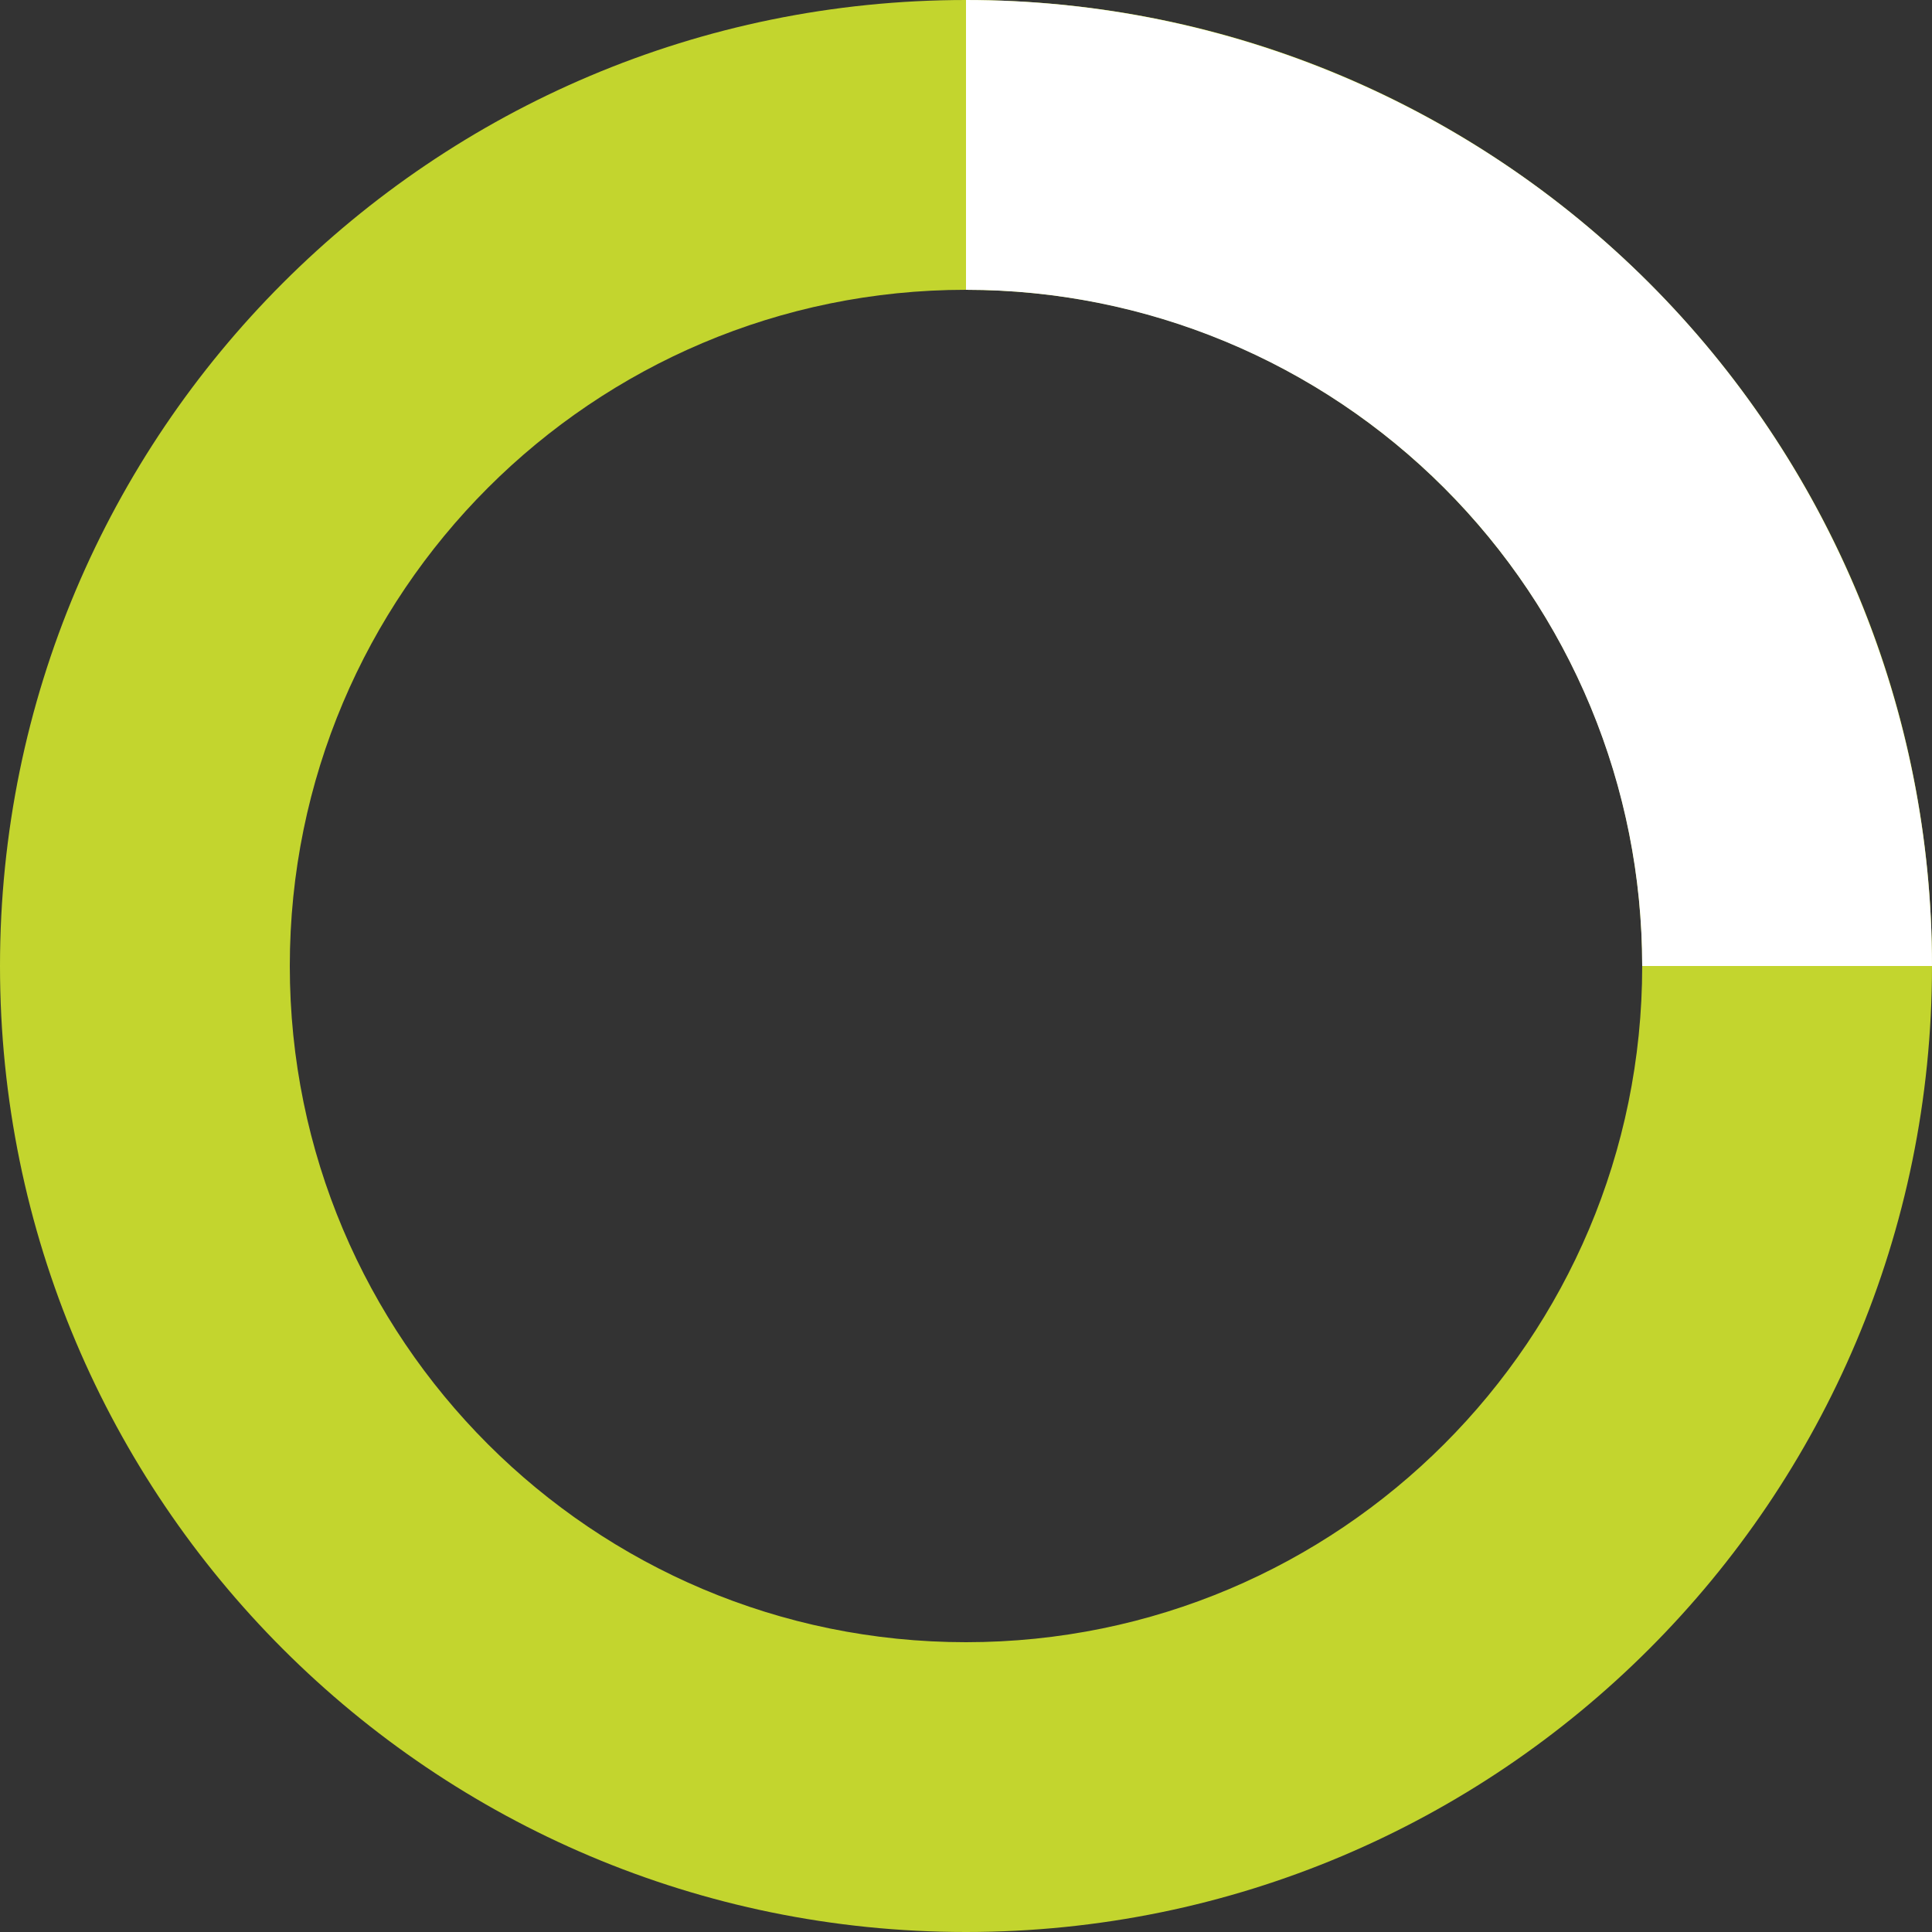
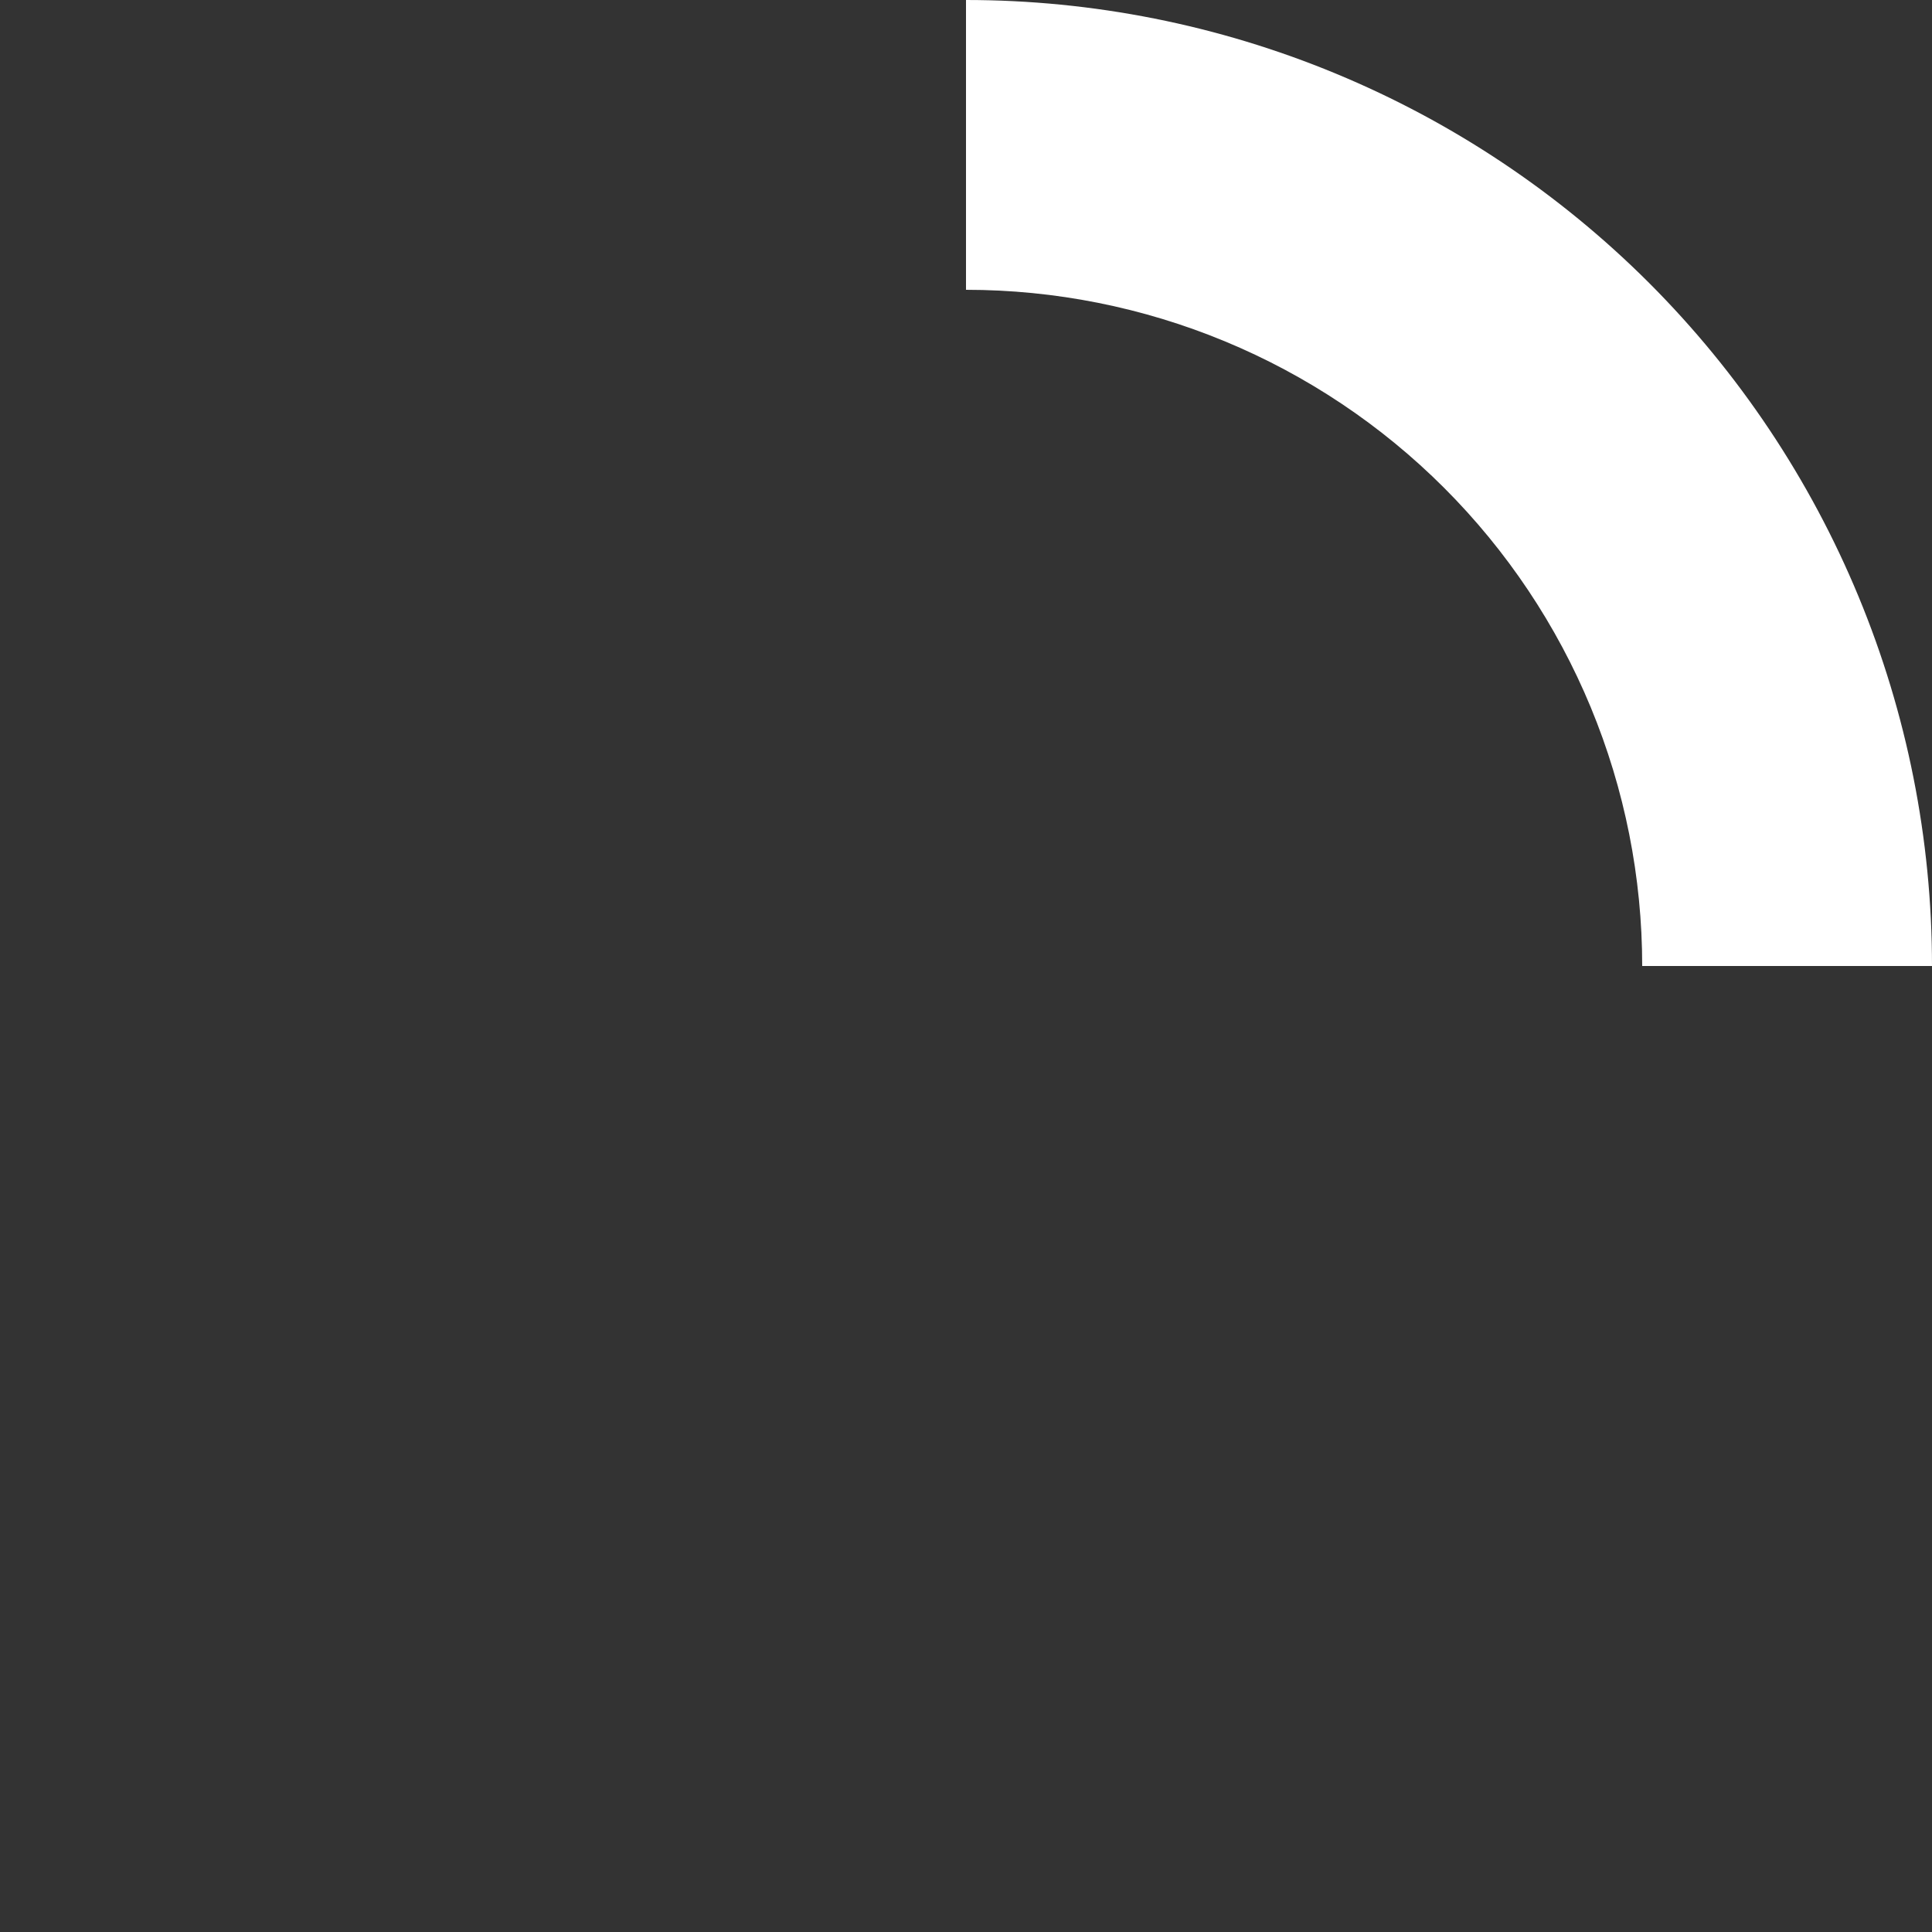
<svg xmlns="http://www.w3.org/2000/svg" width="48" height="48" viewBox="0 0 48 48" fill="none">
  <rect x="0" y="0" width="48" height="48" fill="#333333" stroke="none" />
-   <path d="M-2.09815e-06 24C-3.25692e-06 10.745 10.745 3.25692e-06 24 2.09815e-06C37.255 9.39372e-07 48 10.745 48 24C48 37.255 37.255 48 24 48C10.745 48 -9.39372e-07 37.255 -2.09815e-06 24ZM40.8 24C40.8 14.722 33.278 7.2 24 7.2C14.722 7.2 7.2 14.722 7.2 24C7.2 33.278 14.722 40.8 24 40.8C33.278 40.8 40.8 33.278 40.8 24Z" fill="#C3D52E" />
-   <path d="M24 2.09815e-06C27.152 1.96038e-06 30.273 0.621 33.184 1.827C36.096 3.033 38.742 4.801 40.971 7.029C43.199 9.258 44.967 11.904 46.173 14.816C47.379 17.727 48 20.848 48 24L40.8 24C40.8 21.794 40.365 19.609 39.521 17.571C38.677 15.533 37.439 13.681 35.879 12.121C34.319 10.561 32.467 9.323 30.429 8.479C28.391 7.635 26.206 7.2 24 7.2L24 2.09815e-06Z" fill="white" />
+   <path d="M24 2.09815e-06C27.152 1.96038e-06 30.273 0.621 33.184 1.827C36.096 3.033 38.742 4.801 40.971 7.029C43.199 9.258 44.967 11.904 46.173 14.816C47.379 17.727 48 20.848 48 24L40.8 24C40.8 21.794 40.365 19.609 39.521 17.571C38.677 15.533 37.439 13.681 35.879 12.121C34.319 10.561 32.467 9.323 30.429 8.479C28.391 7.635 26.206 7.2 24 7.2L24 2.09815e-06" fill="white" />
</svg>